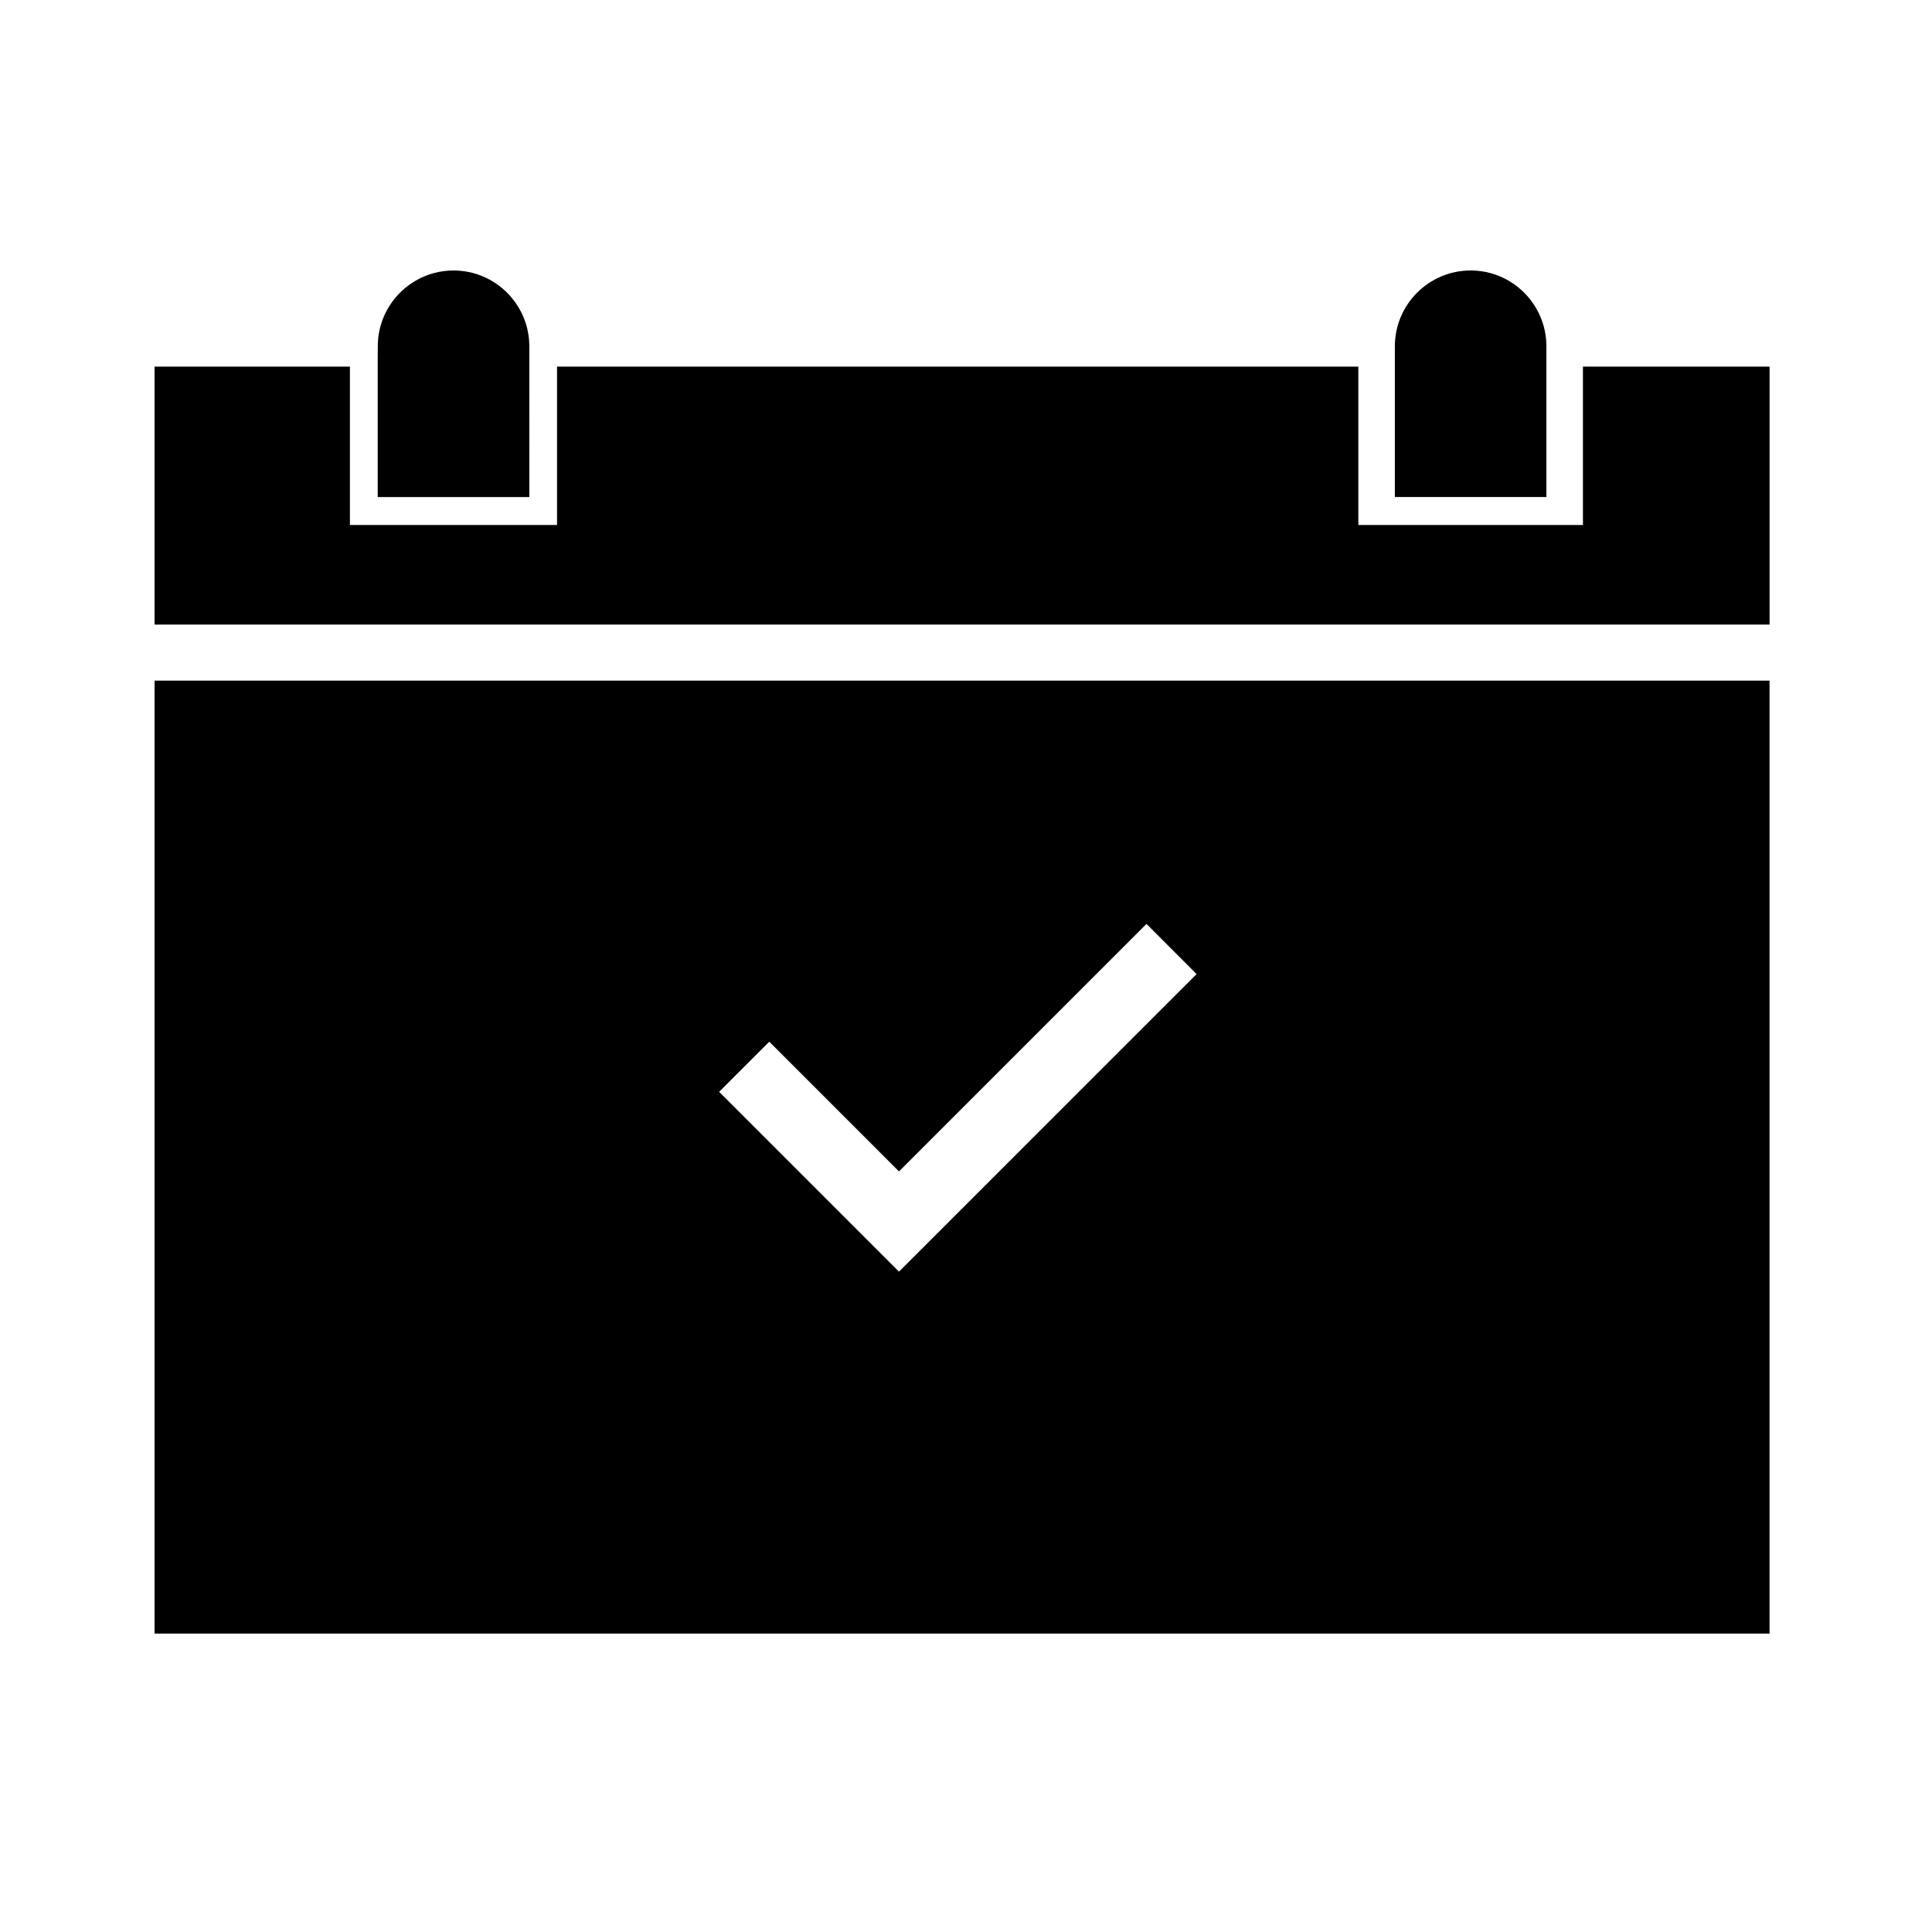
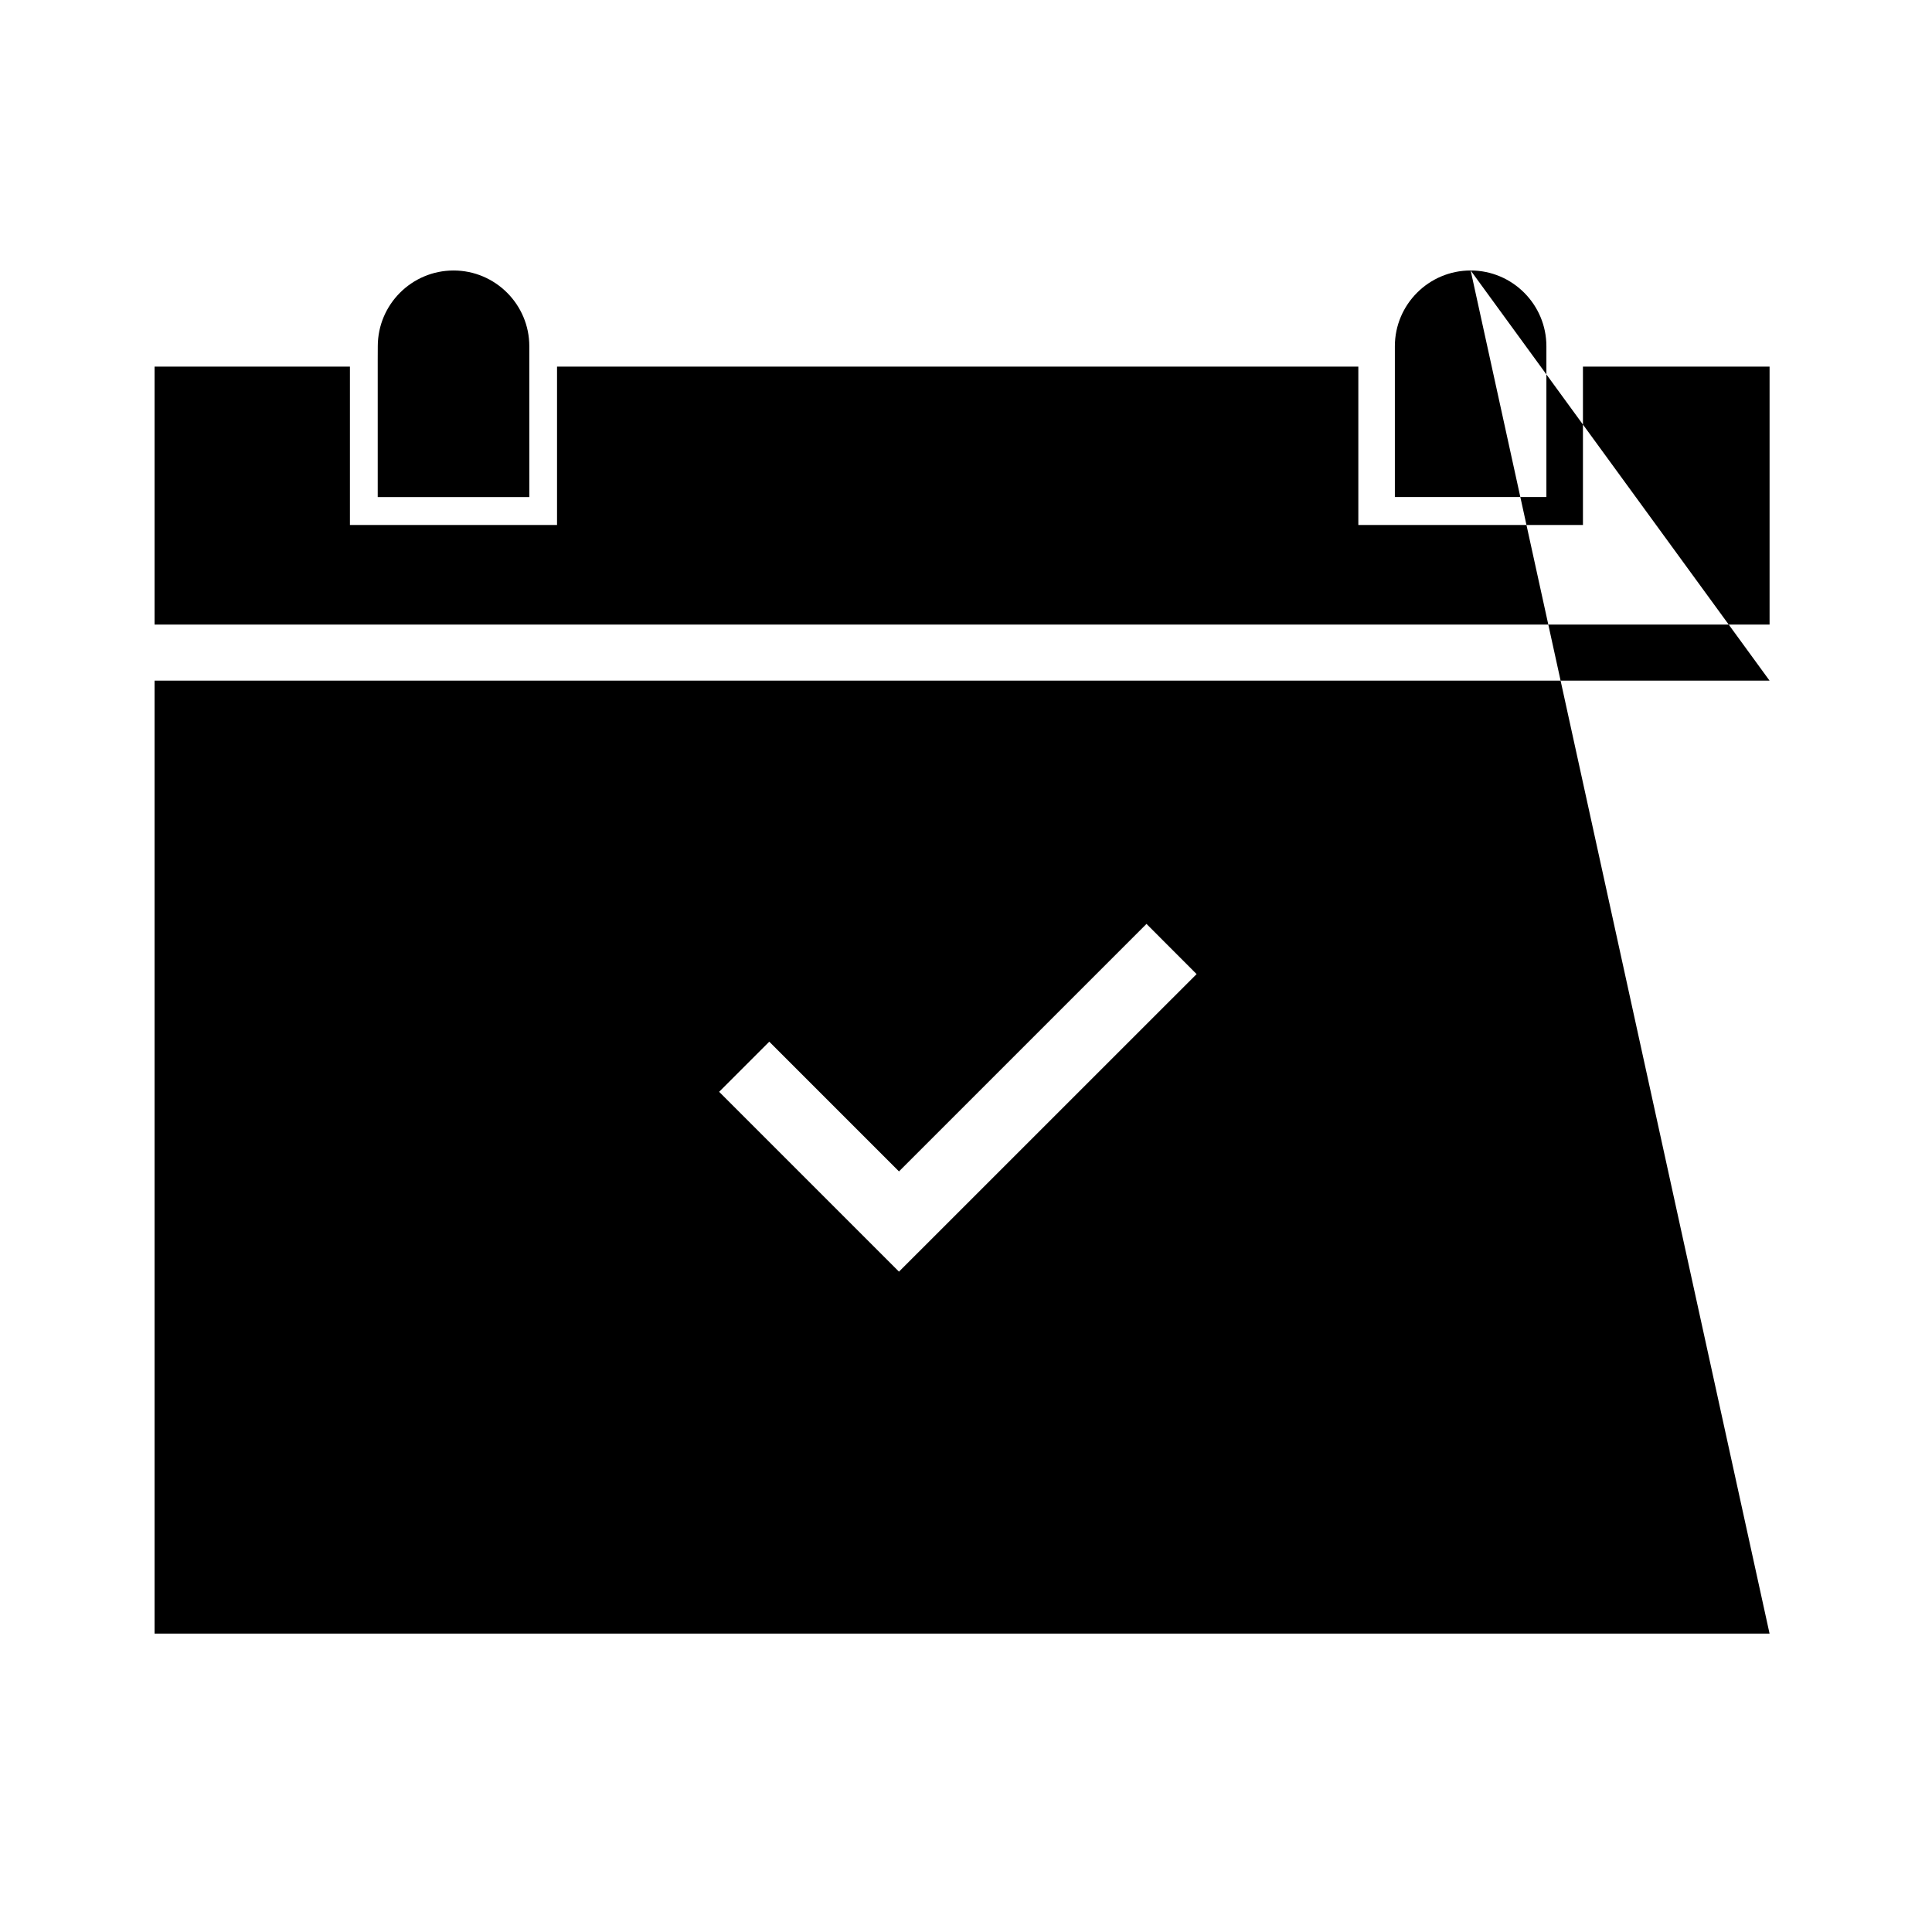
<svg xmlns="http://www.w3.org/2000/svg" width="100px" height="100px" viewBox="0 0 100 100" version="1.1">
  <title>icons/Kalendar</title>
  <g id="icons/Kalendar" stroke="none" fill="none" fill-rule="evenodd">
-     <path d="M18.112,18.976 L18.112,27.174 L28.832,27.174 L28.832,18.976 L70.307,18.976 L70.307,27.174 L81.933,27.174 L81.933,18.976 L91.593,18.976 L91.593,32.328 L8,32.328 L8,18.976 L18.112,18.976 Z M23.477,14.001 C25.637,14.001 27.397,15.76 27.397,17.923 L27.397,18.598 L27.399,25.727 L19.551,25.727 L19.551,18.598 L19.554,17.923 C19.554,15.76 21.313,14.001 23.477,14.001 Z M76.121,14 C78.282,14 80.041,15.759 80.041,17.923 L80.041,25.726 L72.198,25.726 L72.198,17.923 C72.198,15.759 73.957,14 76.121,14 Z M91.592,35.229 L91.592,84.554 L8,84.554 L8,35.229 L91.592,35.229 Z M59.342,47.821 L46.531,60.632 L39.817,53.917 L37.222,56.512 L46.531,65.821 L61.936,50.419 L59.342,47.821 Z" id="Combined-Shape" fill="#000000" />
+     <path d="M18.112,18.976 L18.112,27.174 L28.832,27.174 L28.832,18.976 L70.307,18.976 L70.307,27.174 L81.933,27.174 L81.933,18.976 L91.593,18.976 L91.593,32.328 L8,32.328 L8,18.976 L18.112,18.976 Z M23.477,14.001 C25.637,14.001 27.397,15.76 27.397,17.923 L27.397,18.598 L27.399,25.727 L19.551,25.727 L19.551,18.598 L19.554,17.923 C19.554,15.76 21.313,14.001 23.477,14.001 Z M76.121,14 C78.282,14 80.041,15.759 80.041,17.923 L80.041,25.726 L72.198,25.726 L72.198,17.923 C72.198,15.759 73.957,14 76.121,14 Z L91.592,84.554 L8,84.554 L8,35.229 L91.592,35.229 Z M59.342,47.821 L46.531,60.632 L39.817,53.917 L37.222,56.512 L46.531,65.821 L61.936,50.419 L59.342,47.821 Z" id="Combined-Shape" fill="#000000" />
  </g>
</svg>